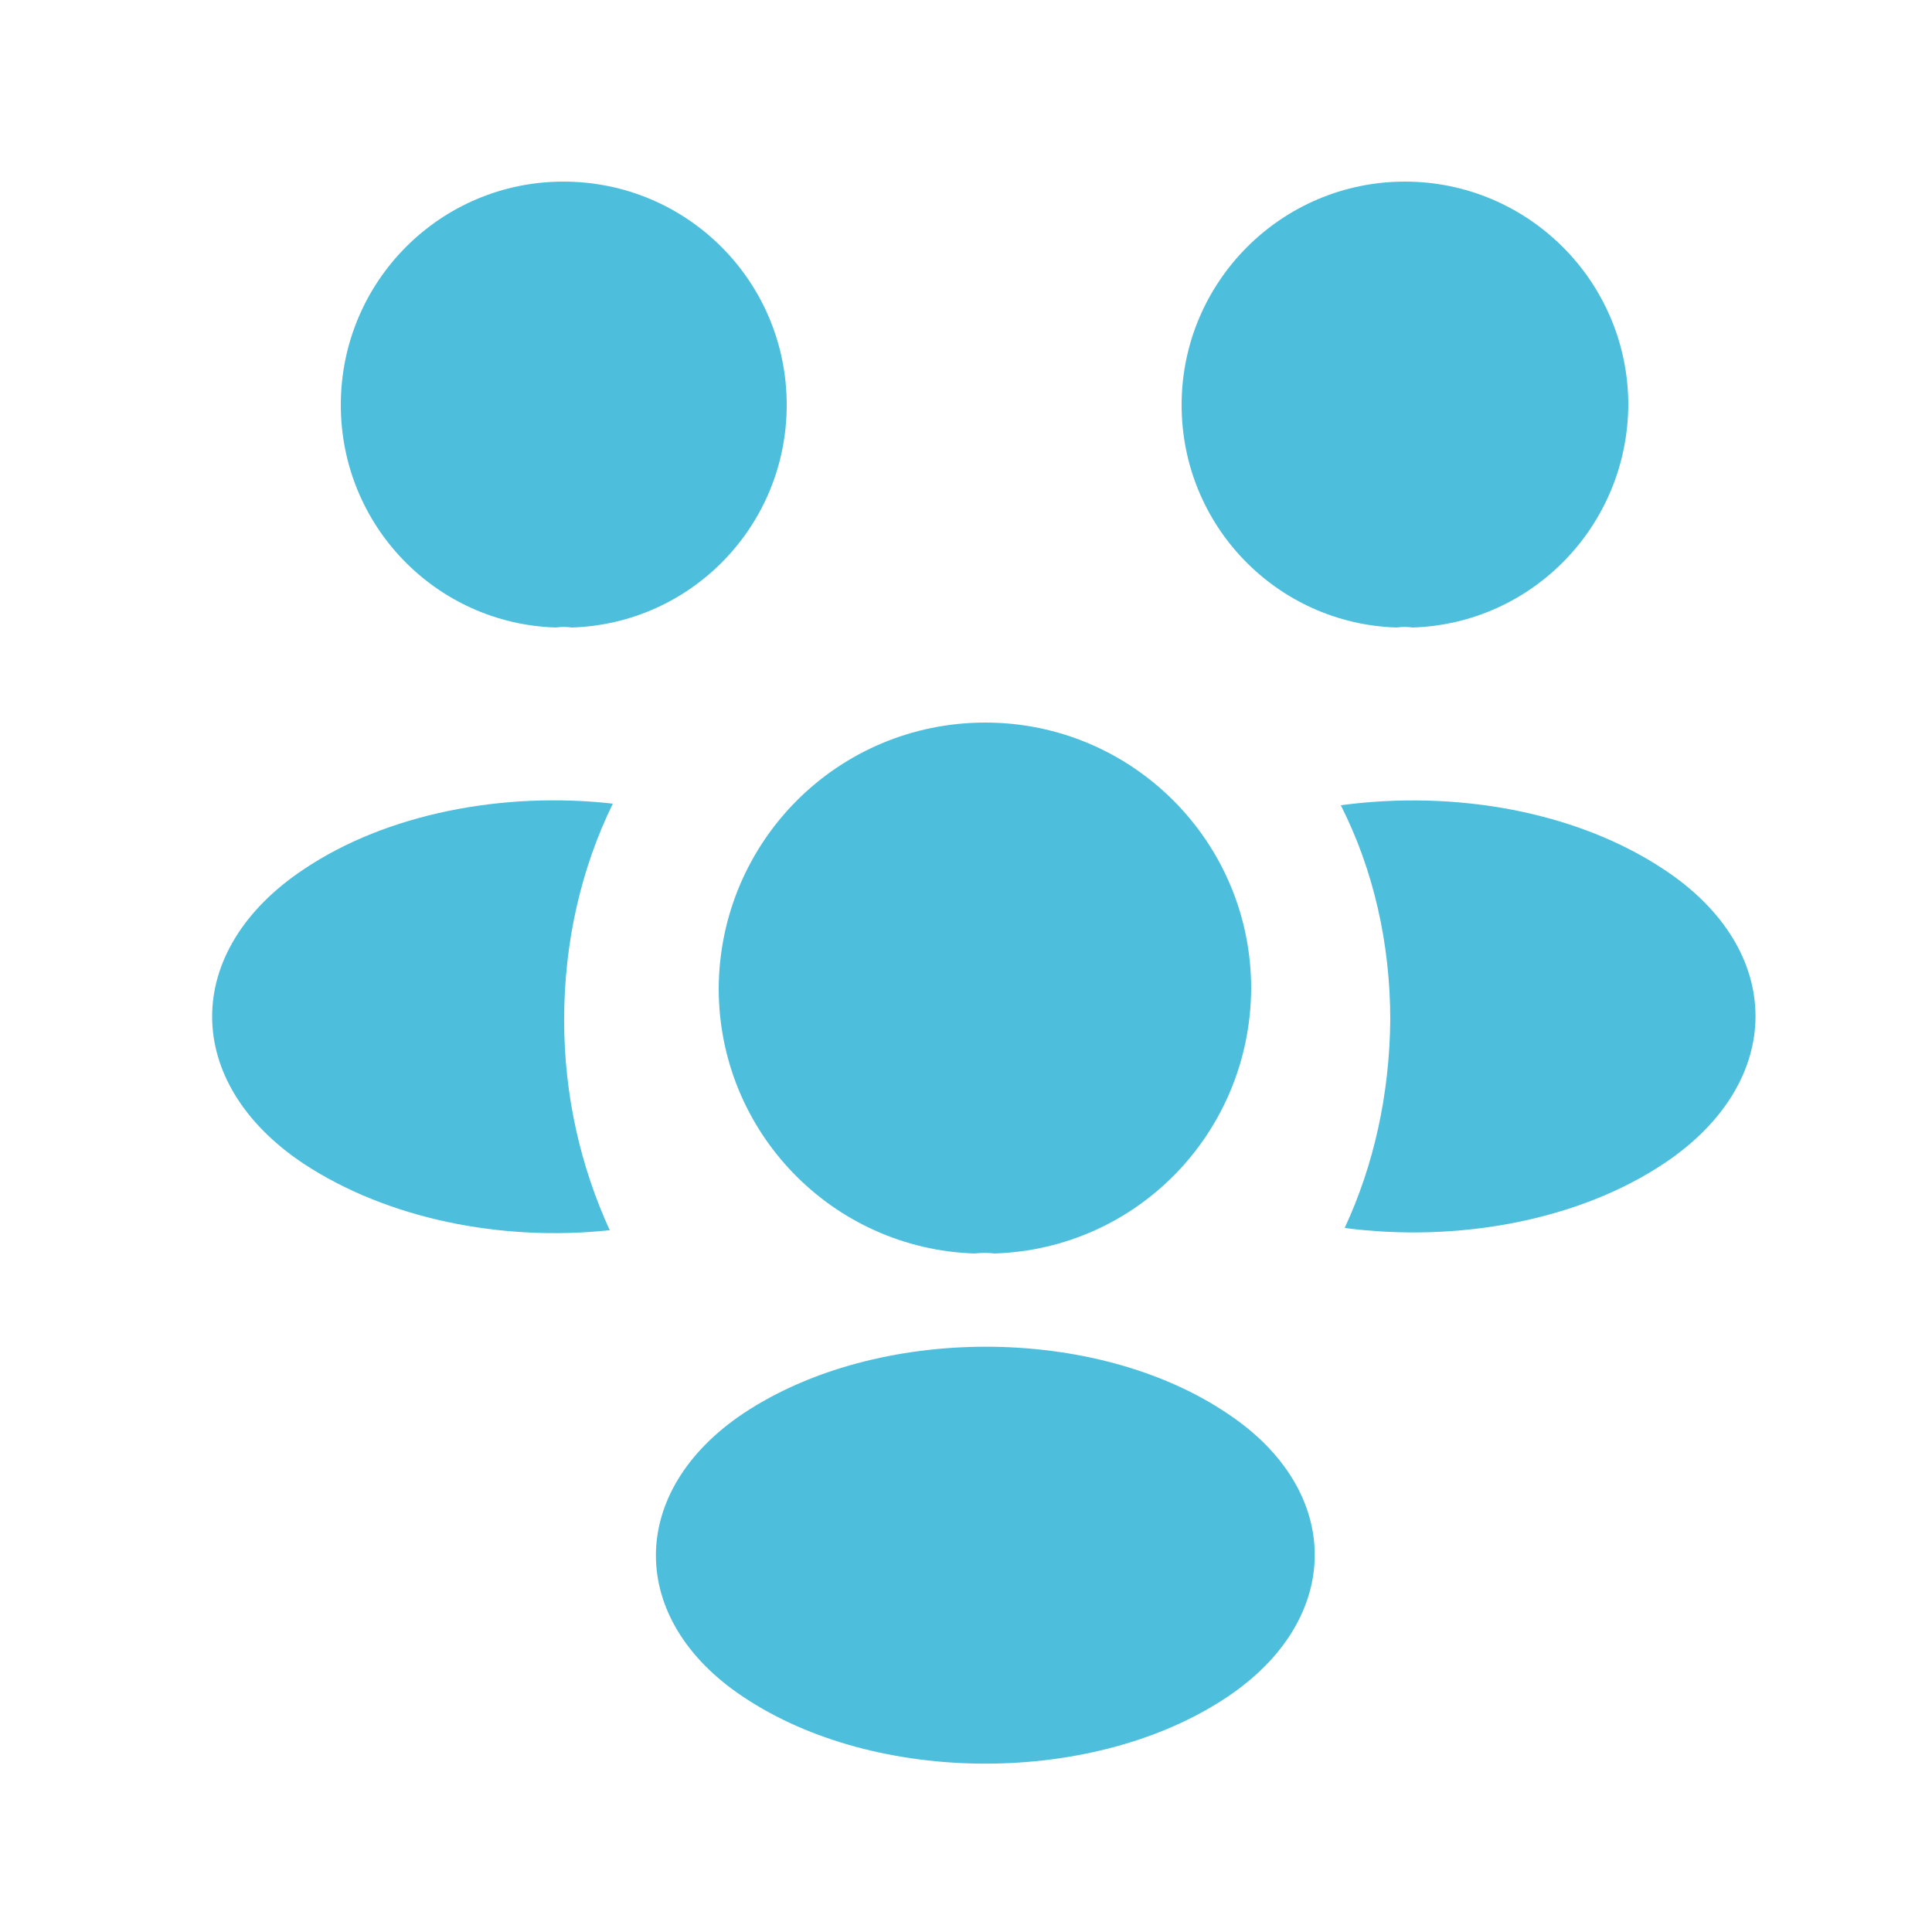
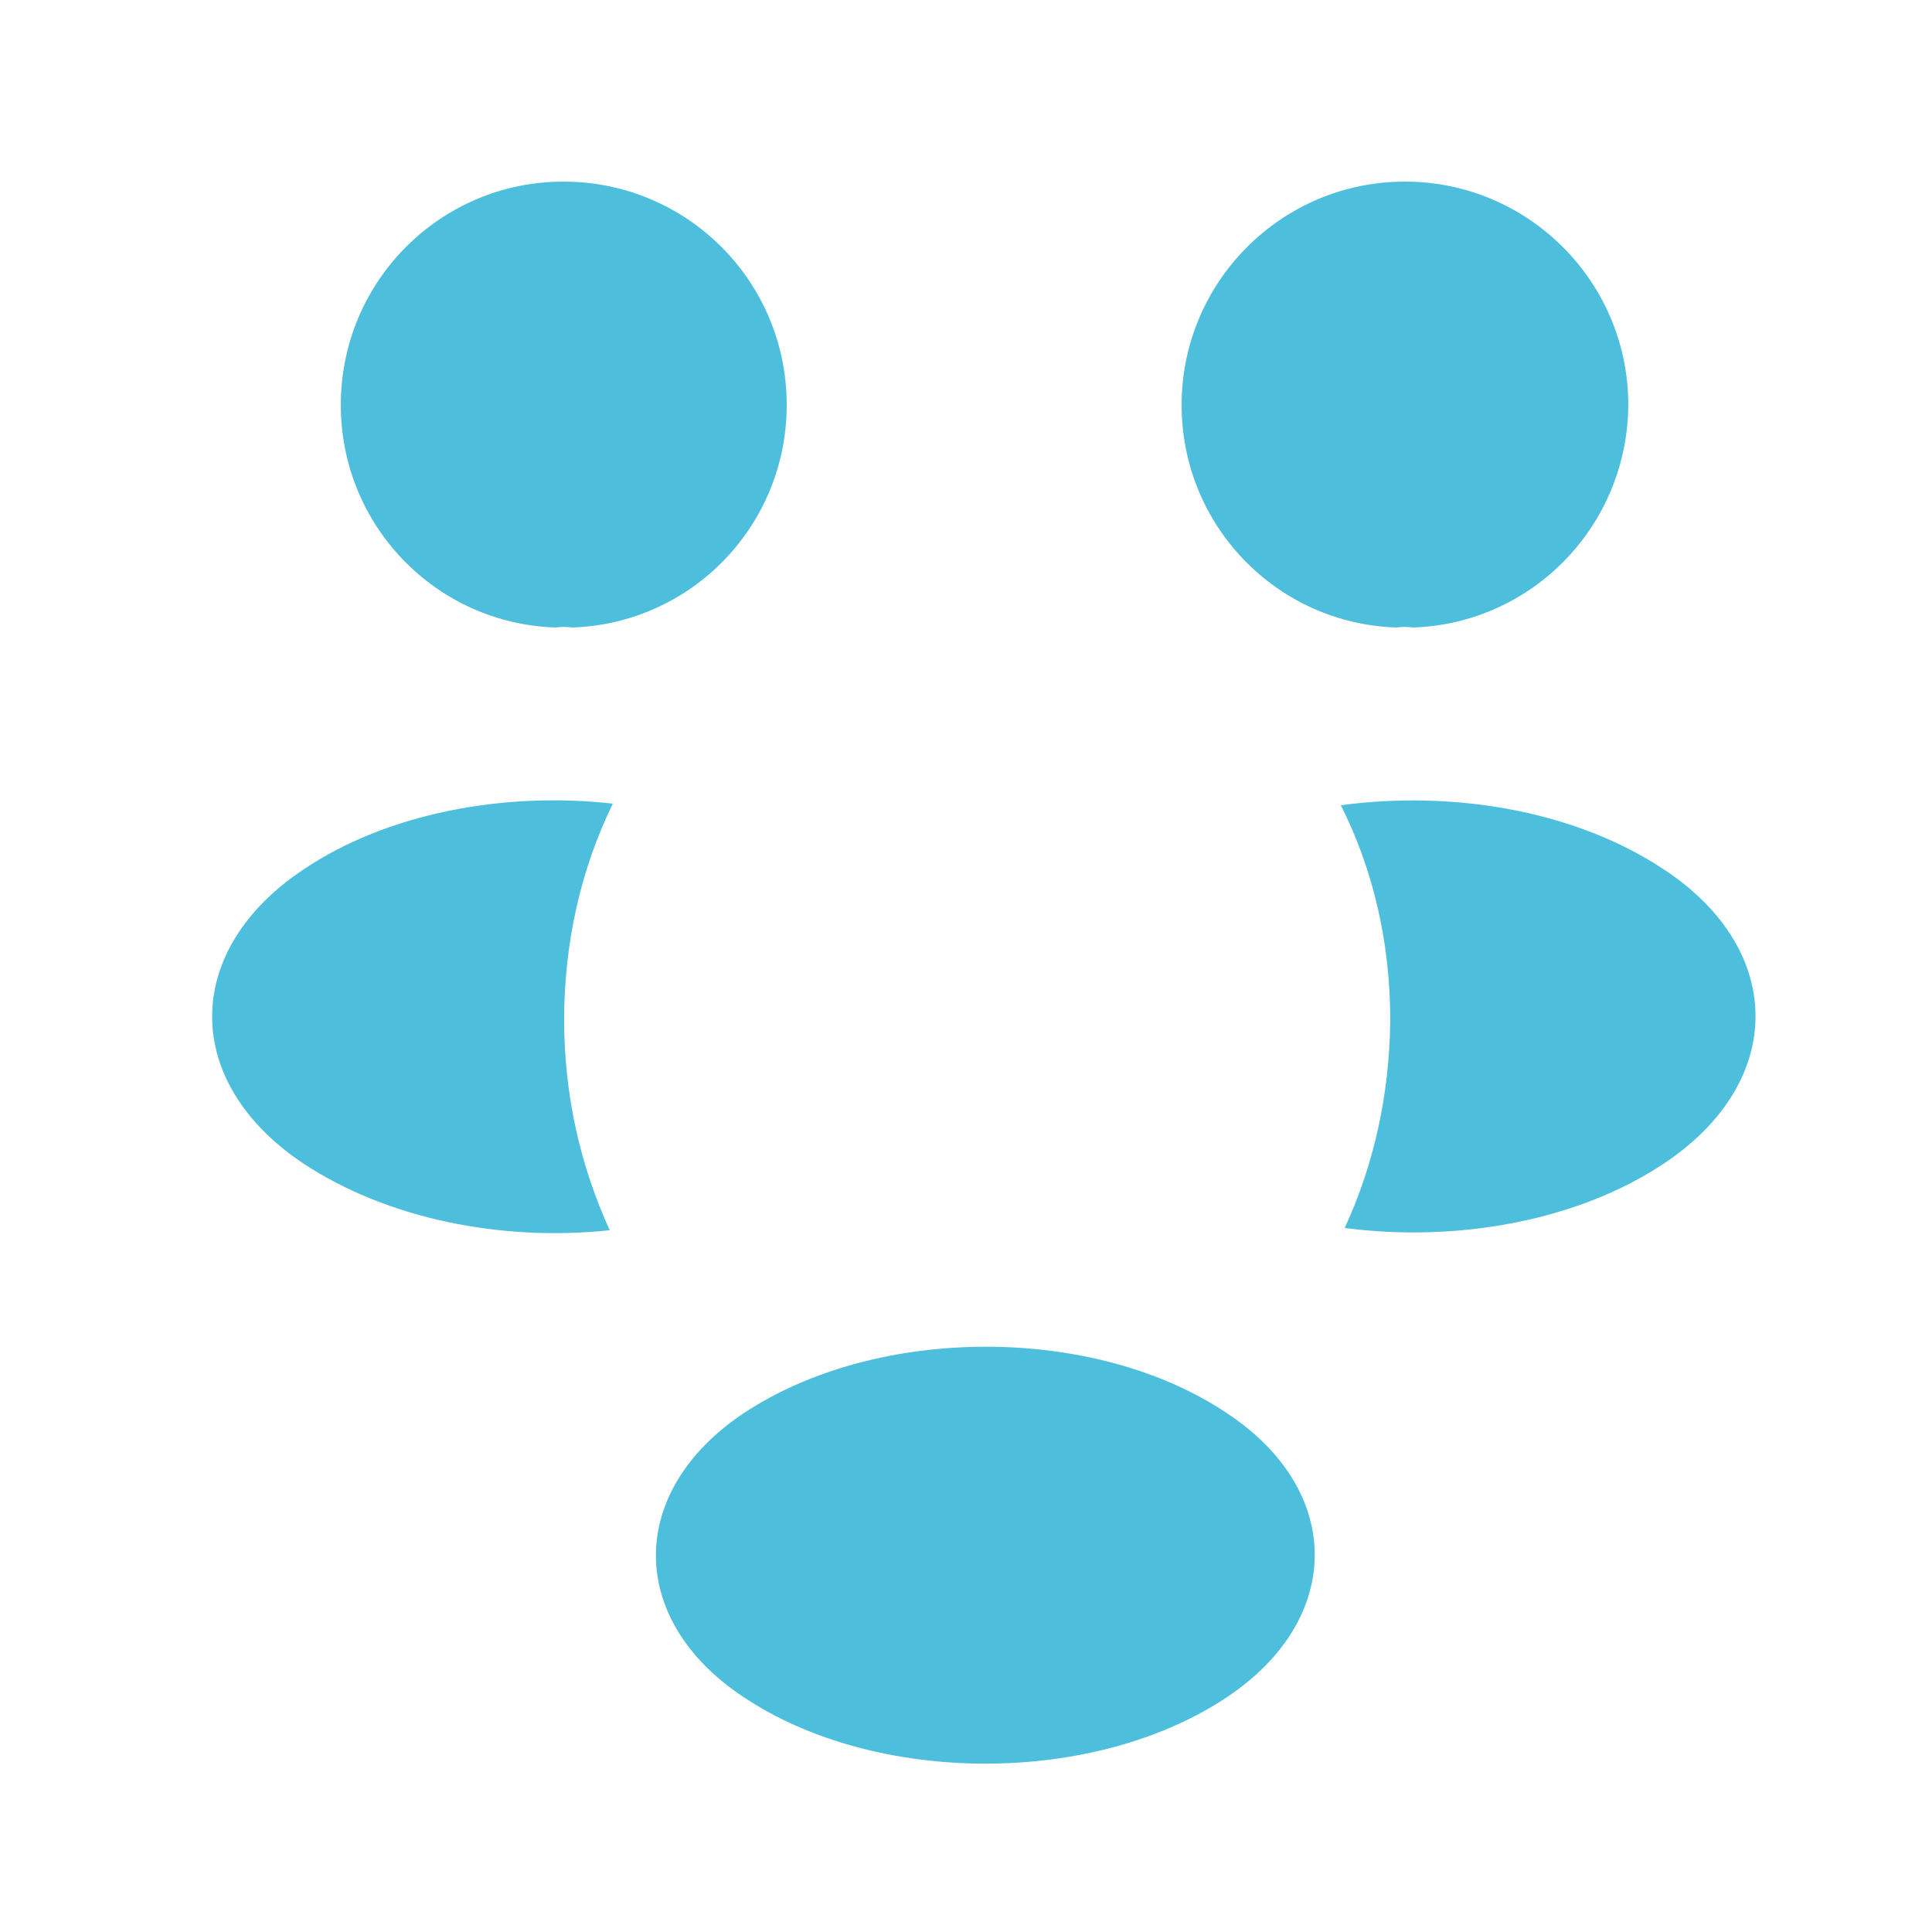
<svg xmlns="http://www.w3.org/2000/svg" width="25" height="25" viewBox="0 0 25 25" fill="none">
  <path d="M18.28 8.12C18.21 8.11 18.14 8.11 18.07 8.12C16.52 8.07 15.29 6.8 15.29 5.24C15.29 3.65 16.58 2.35 18.18 2.35C19.77 2.35 21.07 3.64 21.07 5.24C21.06 6.8 19.83 8.07 18.28 8.12Z" fill="#4DBFDD" />
  <path d="M21.54 15.05C20.42 15.8 18.85 16.08 17.4 15.89C17.78 15.07 17.98 14.16 17.99 13.2C17.99 12.2 17.77 11.25 17.35 10.42C18.83 10.22 20.4 10.5 21.53 11.25C23.11 12.29 23.11 14 21.54 15.05Z" fill="#4DBFDD" />
  <path d="M7.19 8.12C7.26 8.11 7.33 8.11 7.4 8.12C8.95 8.07 10.18 6.8 10.18 5.24C10.18 3.64 8.89 2.35 7.29 2.35C5.7 2.35 4.41 3.64 4.41 5.24C4.41 6.8 5.64 8.07 7.19 8.12Z" fill="#4DBFDD" />
-   <path d="M7.3 13.199C7.3 14.169 7.51 15.089 7.89 15.919C6.48 16.069 5.01 15.769 3.93 15.059C2.35 14.009 2.35 12.299 3.93 11.249C5 10.529 6.51 10.239 7.93 10.399C7.52 11.239 7.3 12.189 7.3 13.199Z" fill="#4DBFDD" />
-   <path d="M12.87 16.22C12.79 16.21 12.7 16.21 12.61 16.22C10.77 16.16 9.3 14.65 9.3 12.79C9.31 10.89 10.84 9.35 12.75 9.35C14.65 9.35 16.19 10.89 16.19 12.79C16.18 14.65 14.72 16.16 12.87 16.22Z" fill="#4DBFDD" />
+   <path d="M7.3 13.199C7.3 14.169 7.51 15.089 7.89 15.919C6.48 16.069 5.01 15.769 3.93 15.059C2.35 14.009 2.35 12.299 3.93 11.249C5 10.529 6.51 10.239 7.93 10.399C7.52 11.239 7.3 12.189 7.3 13.199" fill="#4DBFDD" />
  <path d="M9.62 18.289C8.11 19.299 8.11 20.959 9.62 21.959C11.34 23.109 14.16 23.109 15.88 21.959C17.39 20.949 17.39 19.289 15.88 18.289C14.17 17.139 11.35 17.139 9.62 18.289Z" fill="#4DBFDD" />
</svg>